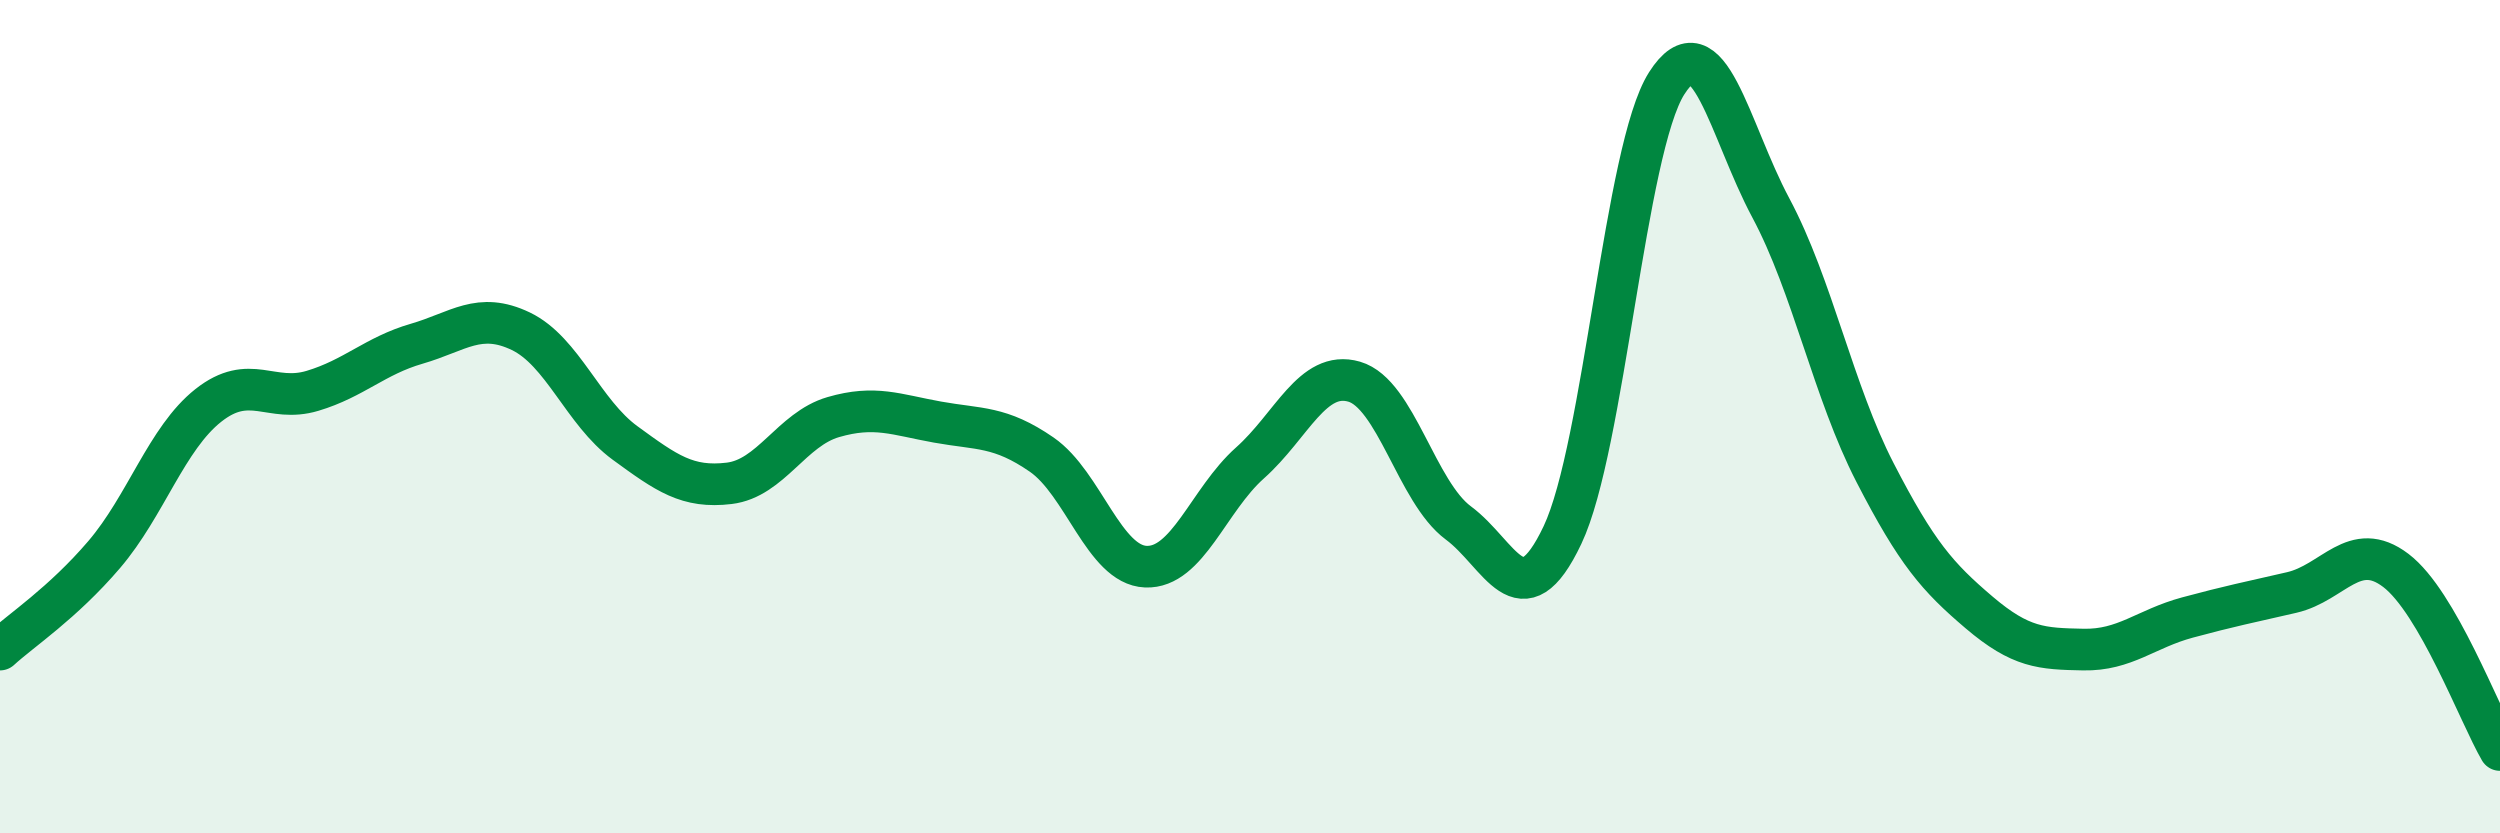
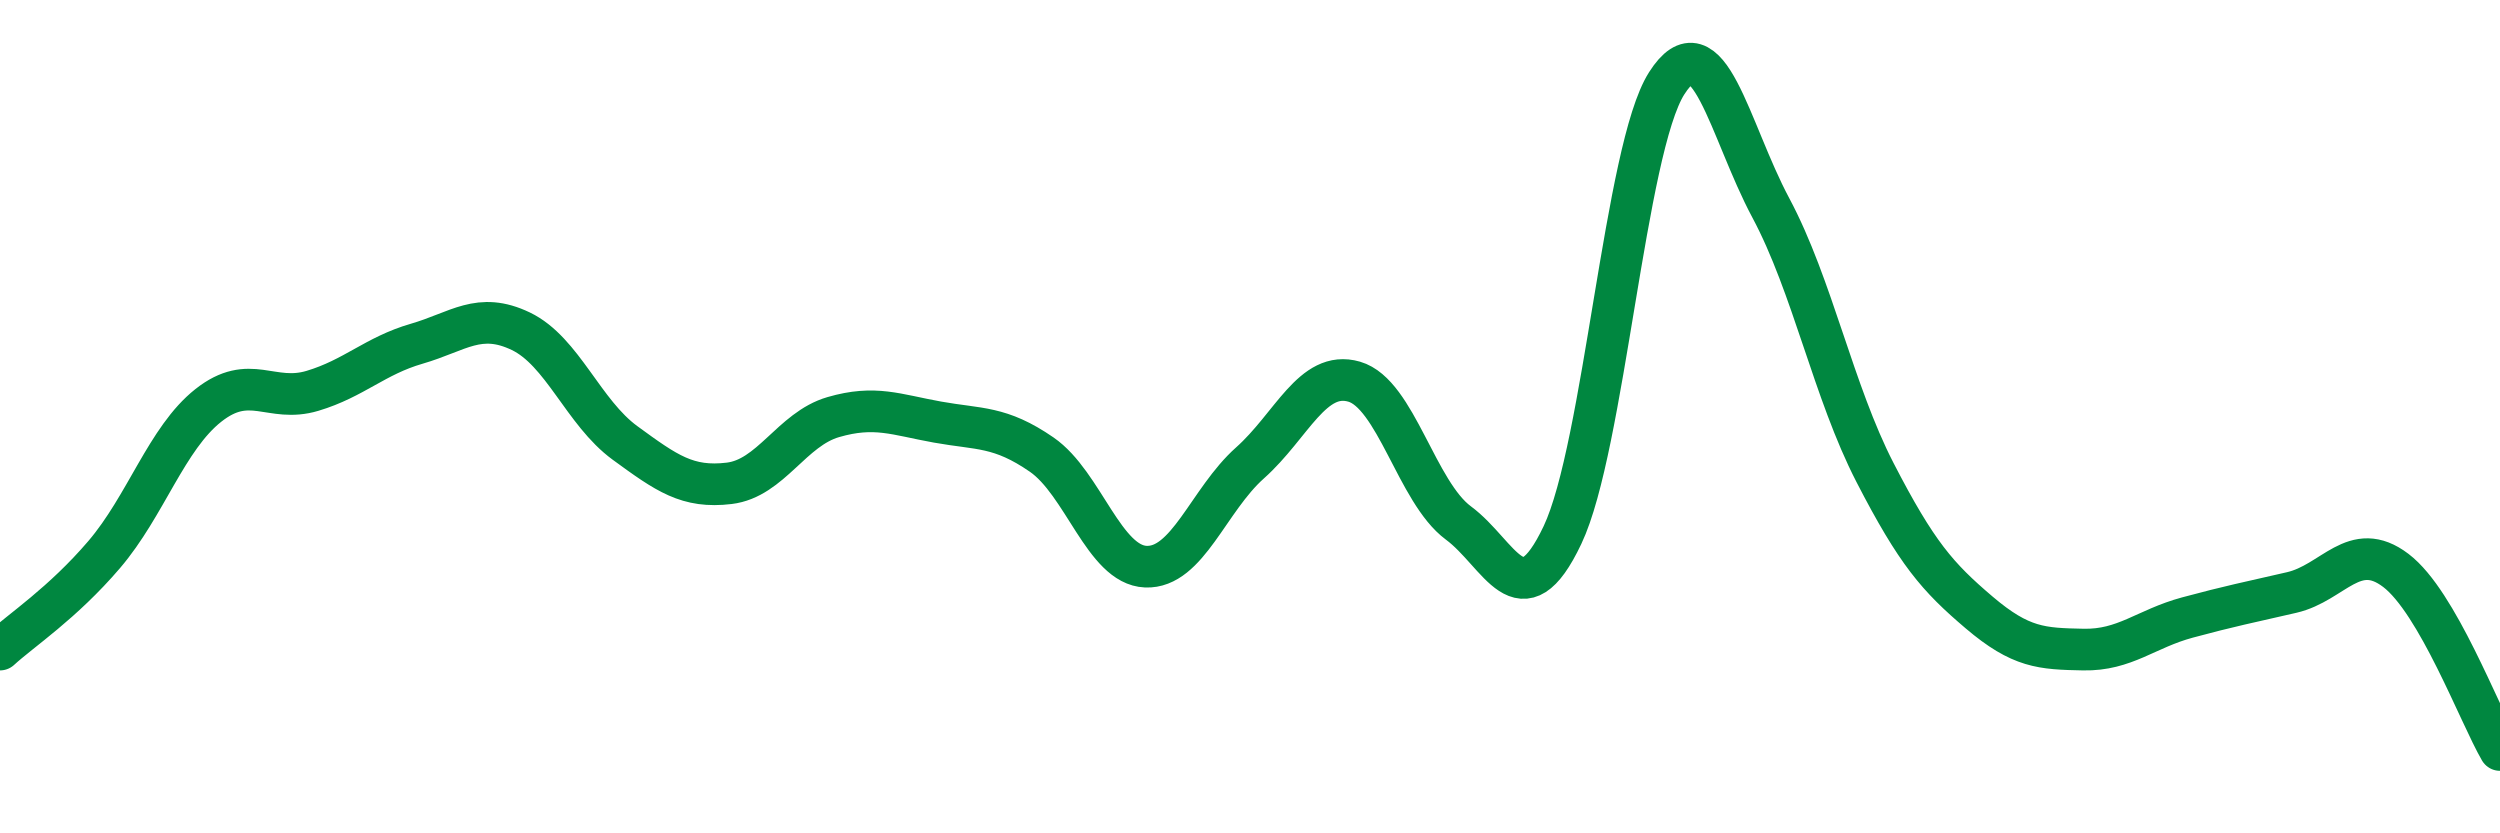
<svg xmlns="http://www.w3.org/2000/svg" width="60" height="20" viewBox="0 0 60 20">
-   <path d="M 0,15.59 C 0.5,15.13 1.5,14.48 2.5,13.31 C 3.5,12.14 4,10.52 5,9.73 C 6,8.94 6.5,9.68 7.5,9.38 C 8.5,9.08 9,8.54 10,8.25 C 11,7.96 11.5,7.47 12.5,7.95 C 13.5,8.43 14,9.9 15,10.63 C 16,11.36 16.5,11.72 17.5,11.6 C 18.5,11.48 19,10.3 20,10.01 C 21,9.72 21.5,9.95 22.5,10.13 C 23.5,10.31 24,10.22 25,10.91 C 26,11.6 26.5,13.56 27.5,13.6 C 28.5,13.64 29,12 30,11.11 C 31,10.22 31.5,8.87 32.5,9.16 C 33.5,9.45 34,11.81 35,12.55 C 36,13.29 36.5,14.95 37.5,12.84 C 38.5,10.73 39,3.57 40,2 C 41,0.43 41.5,3.12 42.5,4.99 C 43.5,6.86 44,9.4 45,11.34 C 46,13.28 46.5,13.85 47.5,14.7 C 48.5,15.55 49,15.57 50,15.59 C 51,15.61 51.5,15.09 52.5,14.82 C 53.5,14.55 54,14.45 55,14.22 C 56,13.99 56.5,12.93 57.5,13.69 C 58.5,14.45 59.5,17.14 60,18L60 20L0 20Z" fill="#008740" opacity="0.1" stroke-linecap="round" stroke-linejoin="round" />
  <path d="M 0,15.59 C 0.5,15.13 1.5,14.48 2.5,13.31 C 3.5,12.14 4,10.52 5,9.73 C 6,8.94 6.5,9.68 7.5,9.38 C 8.5,9.08 9,8.54 10,8.25 C 11,7.96 11.5,7.47 12.5,7.95 C 13.5,8.43 14,9.9 15,10.63 C 16,11.36 16.5,11.72 17.5,11.6 C 18.5,11.48 19,10.3 20,10.01 C 21,9.72 21.5,9.95 22.5,10.13 C 23.5,10.31 24,10.22 25,10.91 C 26,11.6 26.5,13.56 27.5,13.6 C 28.5,13.64 29,12 30,11.11 C 31,10.22 31.5,8.87 32.5,9.16 C 33.5,9.45 34,11.81 35,12.55 C 36,13.29 36.5,14.95 37.5,12.84 C 38.5,10.73 39,3.57 40,2 C 41,0.43 41.5,3.12 42.5,4.99 C 43.5,6.86 44,9.4 45,11.34 C 46,13.28 46.5,13.85 47.5,14.7 C 48.5,15.55 49,15.57 50,15.59 C 51,15.61 51.5,15.09 52.5,14.82 C 53.5,14.55 54,14.45 55,14.22 C 56,13.99 56.5,12.93 57.5,13.69 C 58.5,14.45 59.5,17.14 60,18" stroke="#008740" stroke-width="1" fill="none" stroke-linecap="round" stroke-linejoin="round" />
</svg>